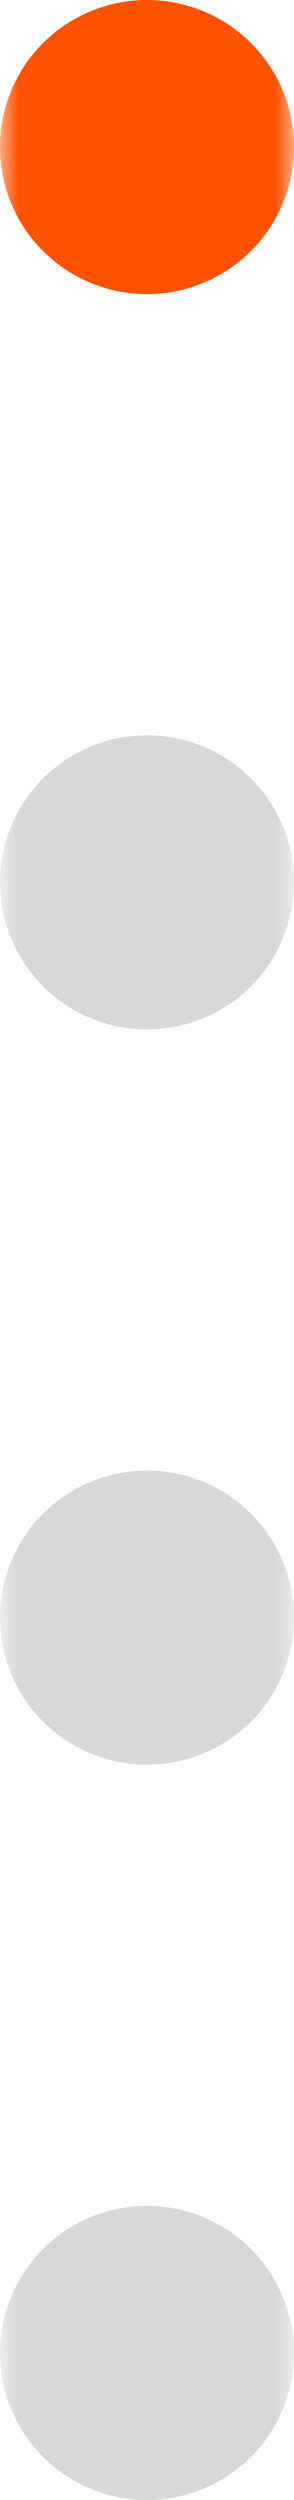
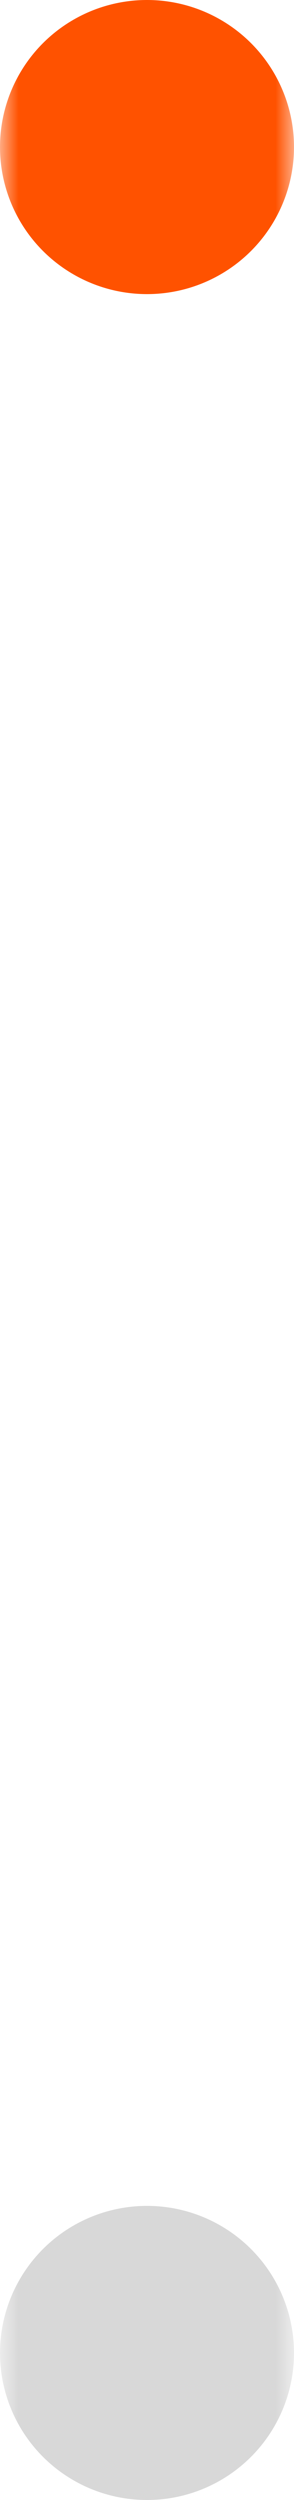
<svg xmlns="http://www.w3.org/2000/svg" xmlns:xlink="http://www.w3.org/1999/xlink" width="8px" height="68px" viewBox="0 0 8 68" version="1.1">
  <title>Oval Copy 89 + Oval Copy 91 + Oval Copy 90 + Oval Copy 14 Mask</title>
  <desc>Created with Sketch.</desc>
  <defs>
    <rect id="path-1" x="0" y="0" width="8" height="80" />
  </defs>
  <g id="Page-1" stroke="none" stroke-width="1" fill="none" fill-rule="evenodd">
    <g id="3.0a-How-we-work-opt-A--XS" transform="translate(-101, -586)">
      <g id="Oval-Copy-89-+-Oval-Copy-91-+-Oval-Copy-90-+-Oval-Copy-14-Mask" transform="translate(101, 580)">
        <mask id="mask-2" fill="white">
          <use xlink:href="#path-1" />
        </mask>
        <g id="Mask" />
-         <circle id="Oval-Copy-89" fill="#D8D8D8" mask="url(#mask-2)" cx="4" cy="30" r="4" />
        <circle id="Oval-Copy-91" fill="#D8D8D8" mask="url(#mask-2)" cx="4" cy="70" r="4" />
-         <circle id="Oval-Copy-90" fill="#D8D8D8" mask="url(#mask-2)" cx="4" cy="50" r="4" />
        <circle id="Oval-Copy-14" fill="#FF5200" mask="url(#mask-2)" cx="4" cy="10" r="4" />
      </g>
    </g>
  </g>
</svg>